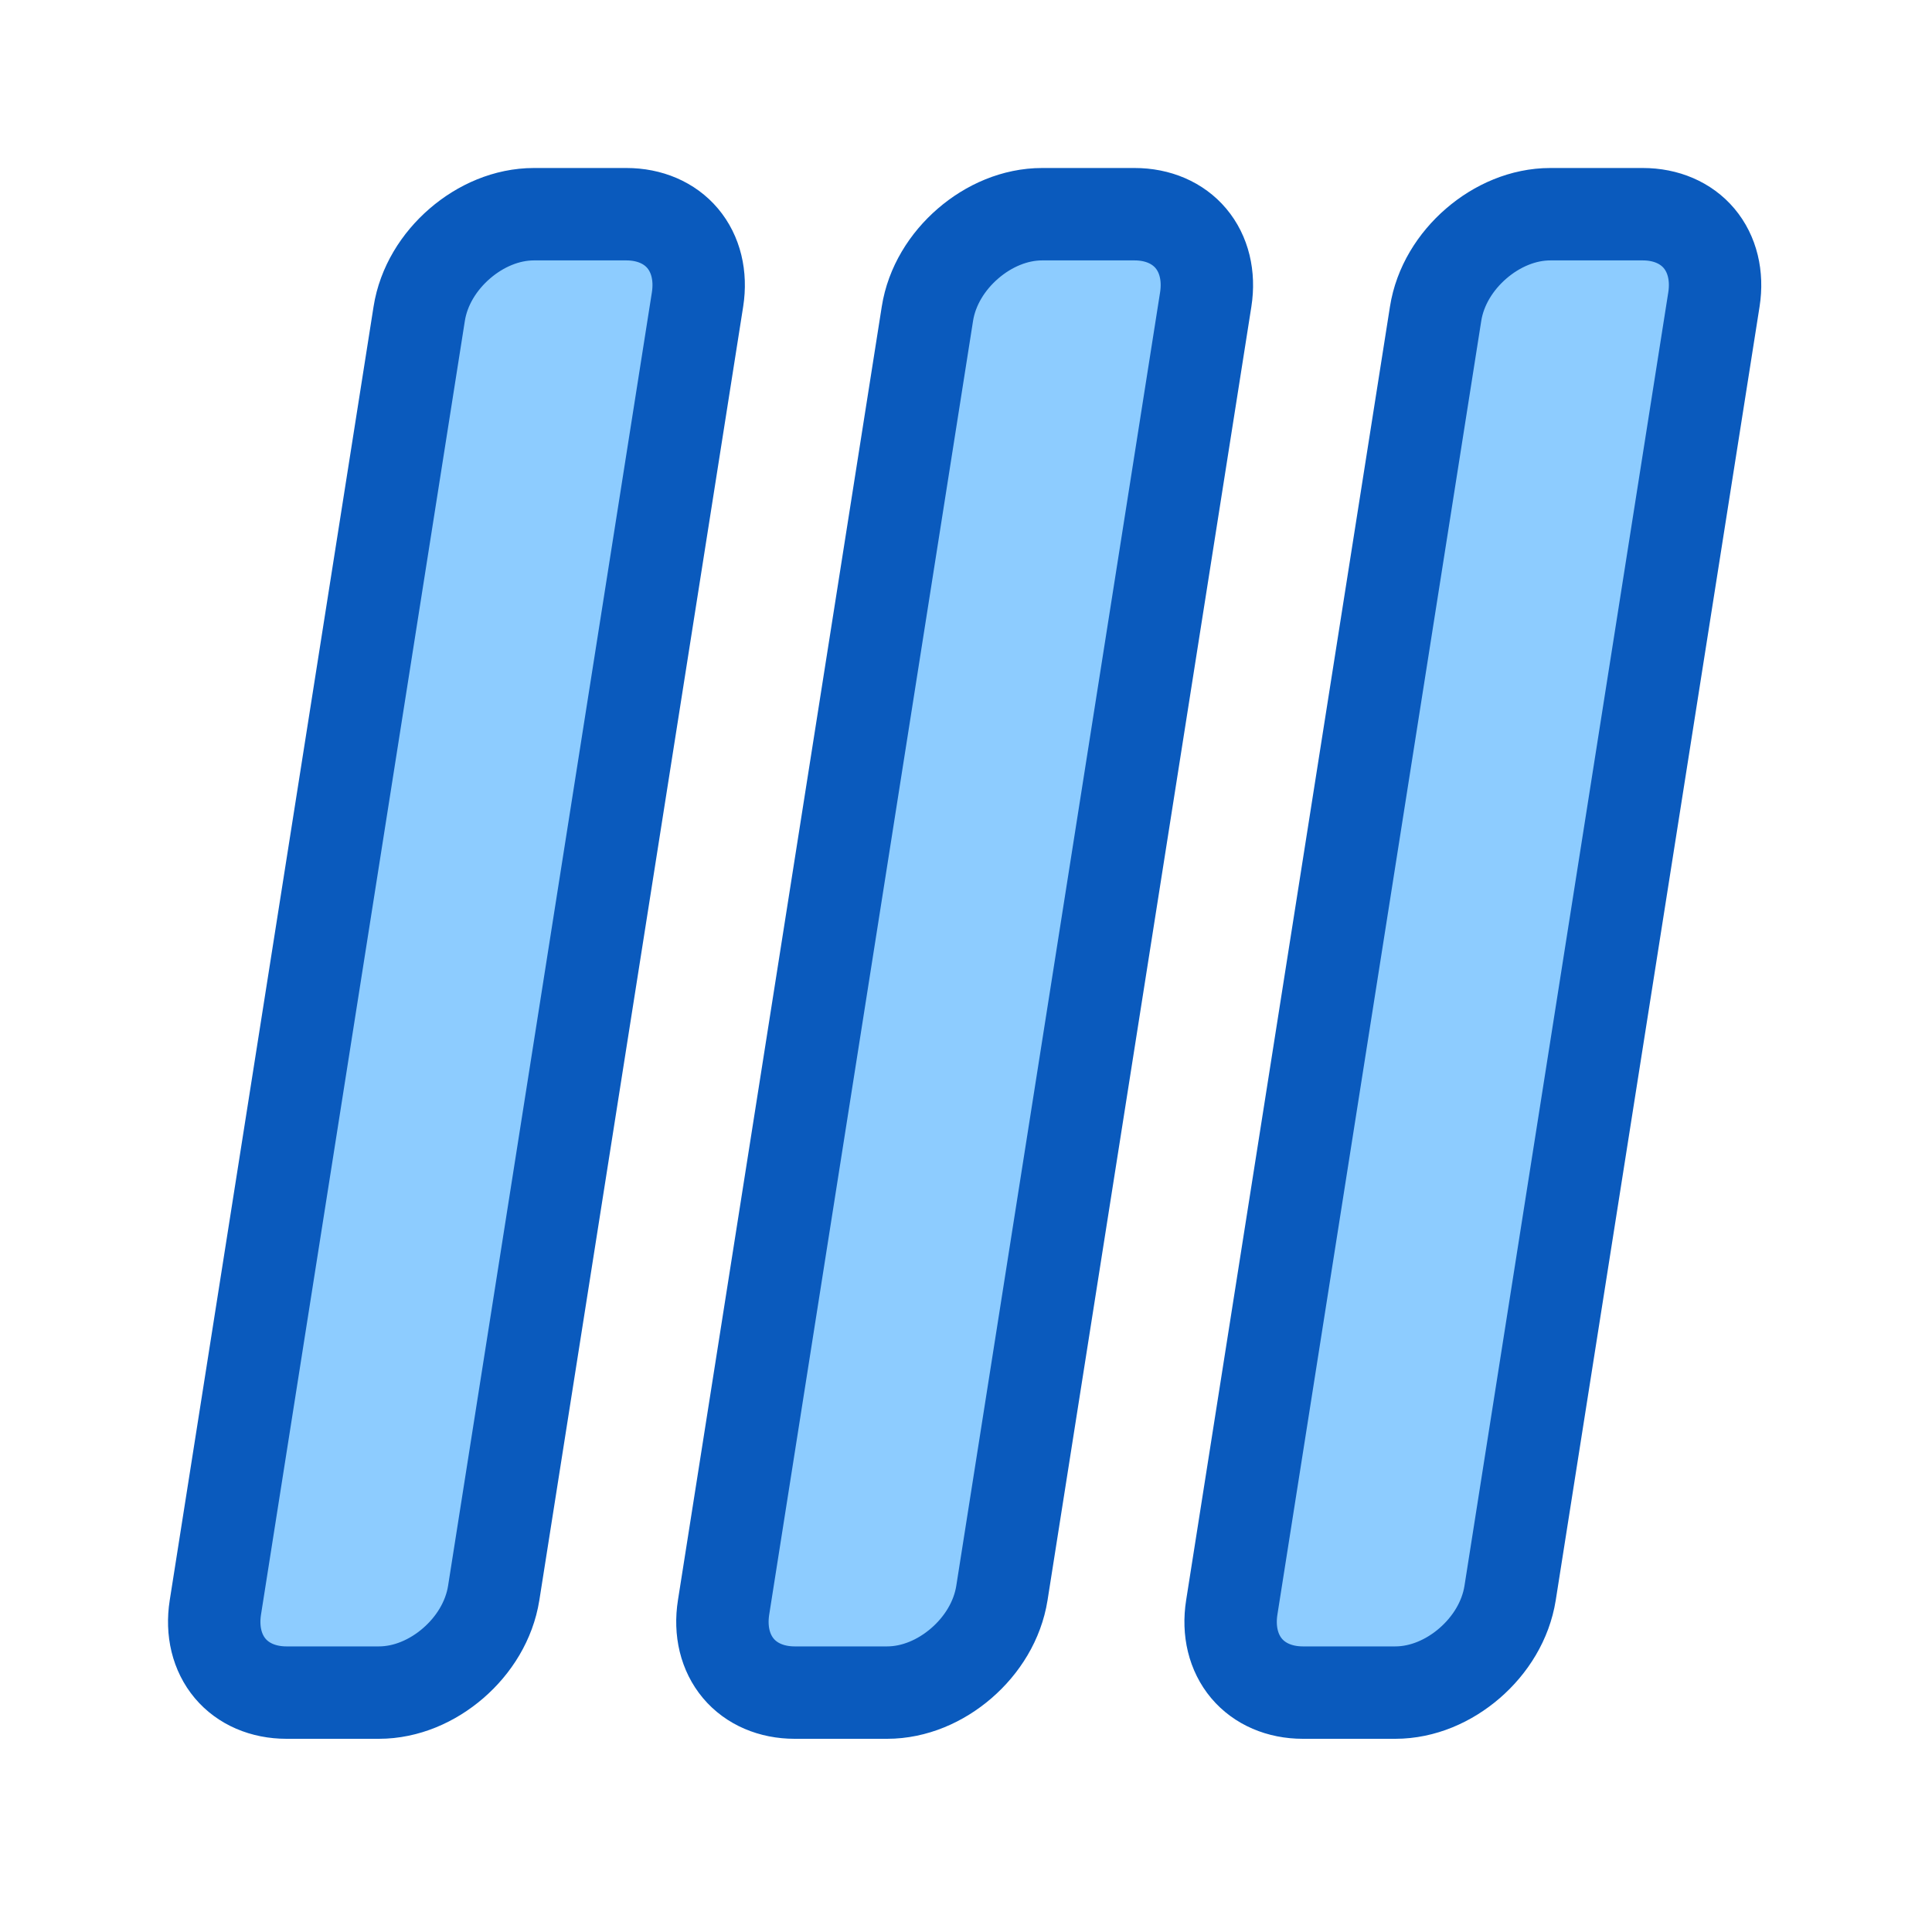
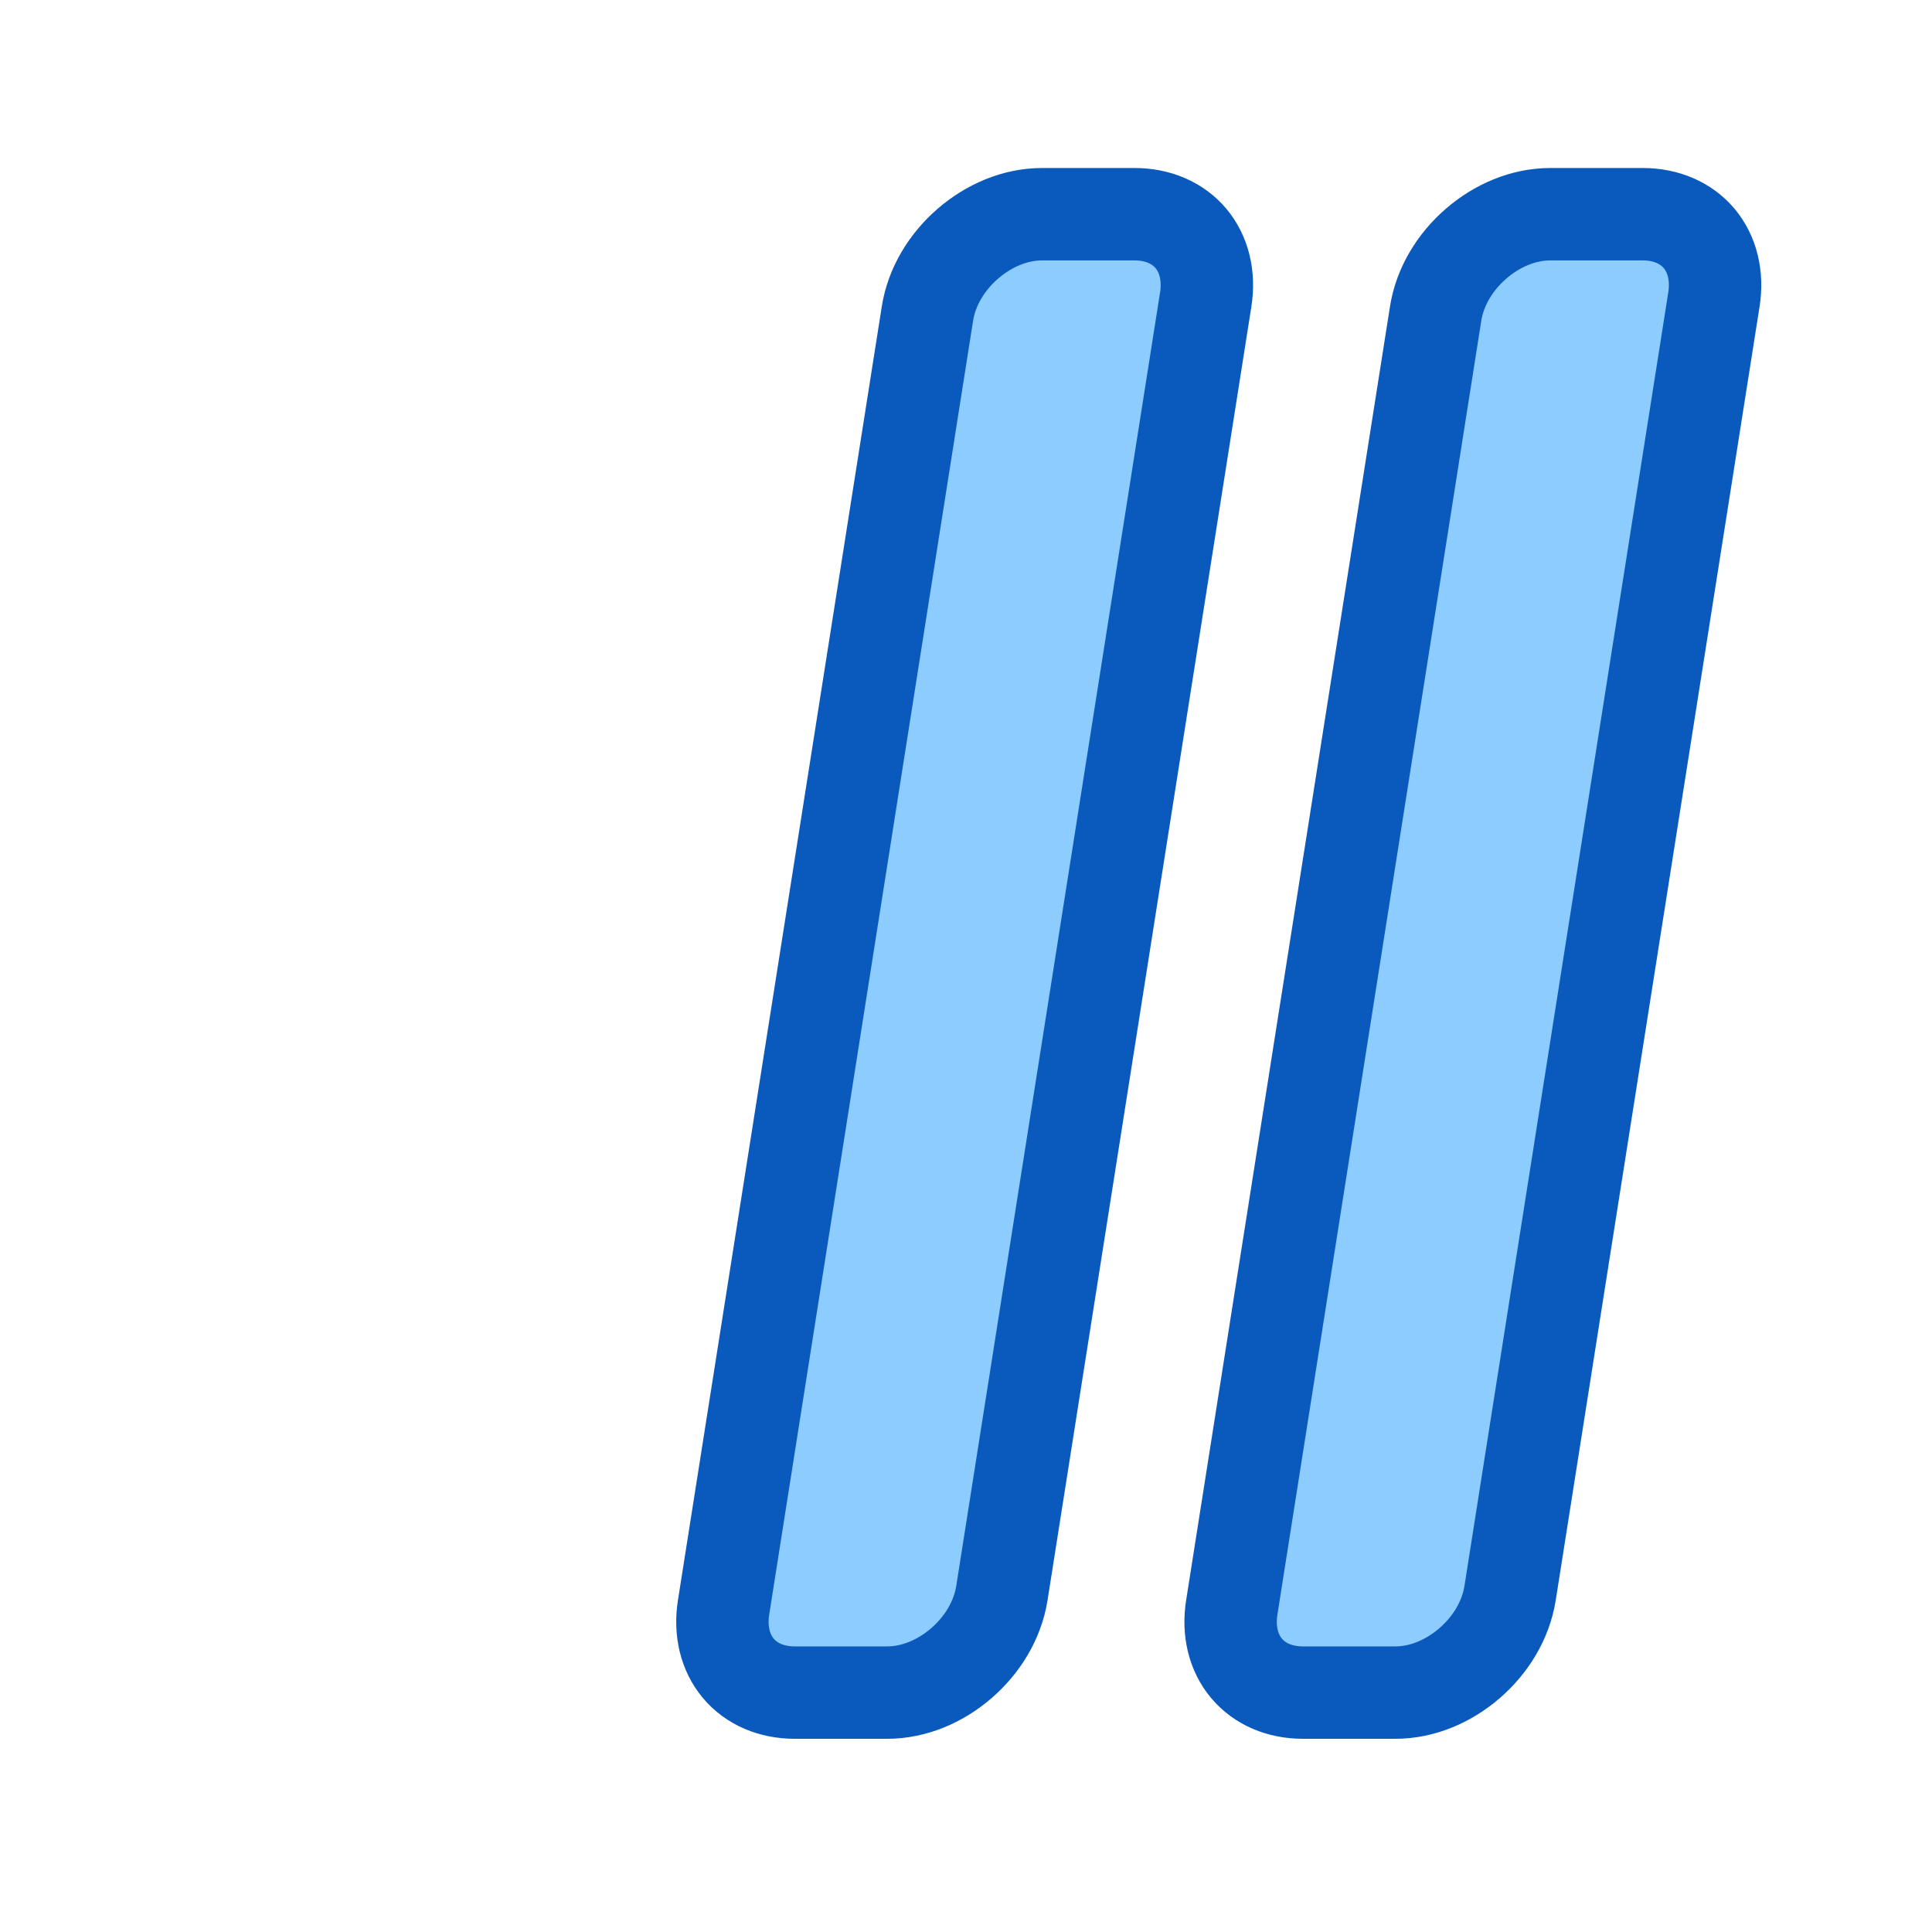
<svg xmlns="http://www.w3.org/2000/svg" width="46px" height="46px" viewBox="0 0 46 46" version="1.1">
  <title>人工智能矸石分选_2整列机构</title>
  <desc>Created with Sketch.</desc>
  <g id="人工智能矸石分选_2整列机构" stroke="none" stroke-width="1" fill="none" fill-rule="evenodd">
    <g id="编组" transform="translate(4, 4)" fill="#8DCCFF" stroke="#0A5ABD" stroke-width="2.2">
-       <path d="M10.914,1.1 L8.714,1.1 C8.064,1.1 7.439,1.375 6.948,1.799 C6.452,2.227 6.084,2.815 5.981,3.471 L1.128,34.271 C1.039,34.834 1.167,35.352 1.481,35.725 C1.79,36.092 2.267,36.3 2.821,36.3 L5.021,36.3 C5.672,36.3 6.297,36.025 6.788,35.601 C7.284,35.173 7.651,34.585 7.755,33.929 L12.608,3.129 C12.696,2.566 12.568,2.048 12.254,1.675 C11.945,1.308 11.468,1.1 10.914,1.1 Z" id="矩形" />
      <path d="M23.014,1.1 L20.814,1.1 C20.164,1.1 19.539,1.375 19.048,1.799 C18.552,2.227 18.184,2.815 18.081,3.471 L13.228,34.271 C13.139,34.834 13.267,35.352 13.581,35.725 C13.89,36.092 14.367,36.3 14.921,36.3 L17.121,36.3 C17.772,36.3 18.397,36.025 18.888,35.601 C19.384,35.173 19.751,34.585 19.855,33.929 L24.708,3.129 C24.796,2.566 24.668,2.048 24.354,1.675 C24.045,1.308 23.568,1.1 23.014,1.1 Z" id="矩形备份" />
      <path d="M35.114,1.1 L32.914,1.1 C32.264,1.1 31.639,1.375 31.148,1.799 C30.652,2.227 30.284,2.815 30.181,3.471 L25.328,34.271 C25.239,34.834 25.367,35.352 25.681,35.725 C25.99,36.092 26.467,36.3 27.021,36.3 L29.221,36.3 C29.872,36.3 30.497,36.025 30.988,35.601 C31.484,35.173 31.851,34.585 31.955,33.929 L36.808,3.129 C36.896,2.566 36.768,2.048 36.454,1.675 C36.145,1.308 35.668,1.1 35.114,1.1 Z" id="矩形备份-2" />
    </g>
  </g>
</svg>